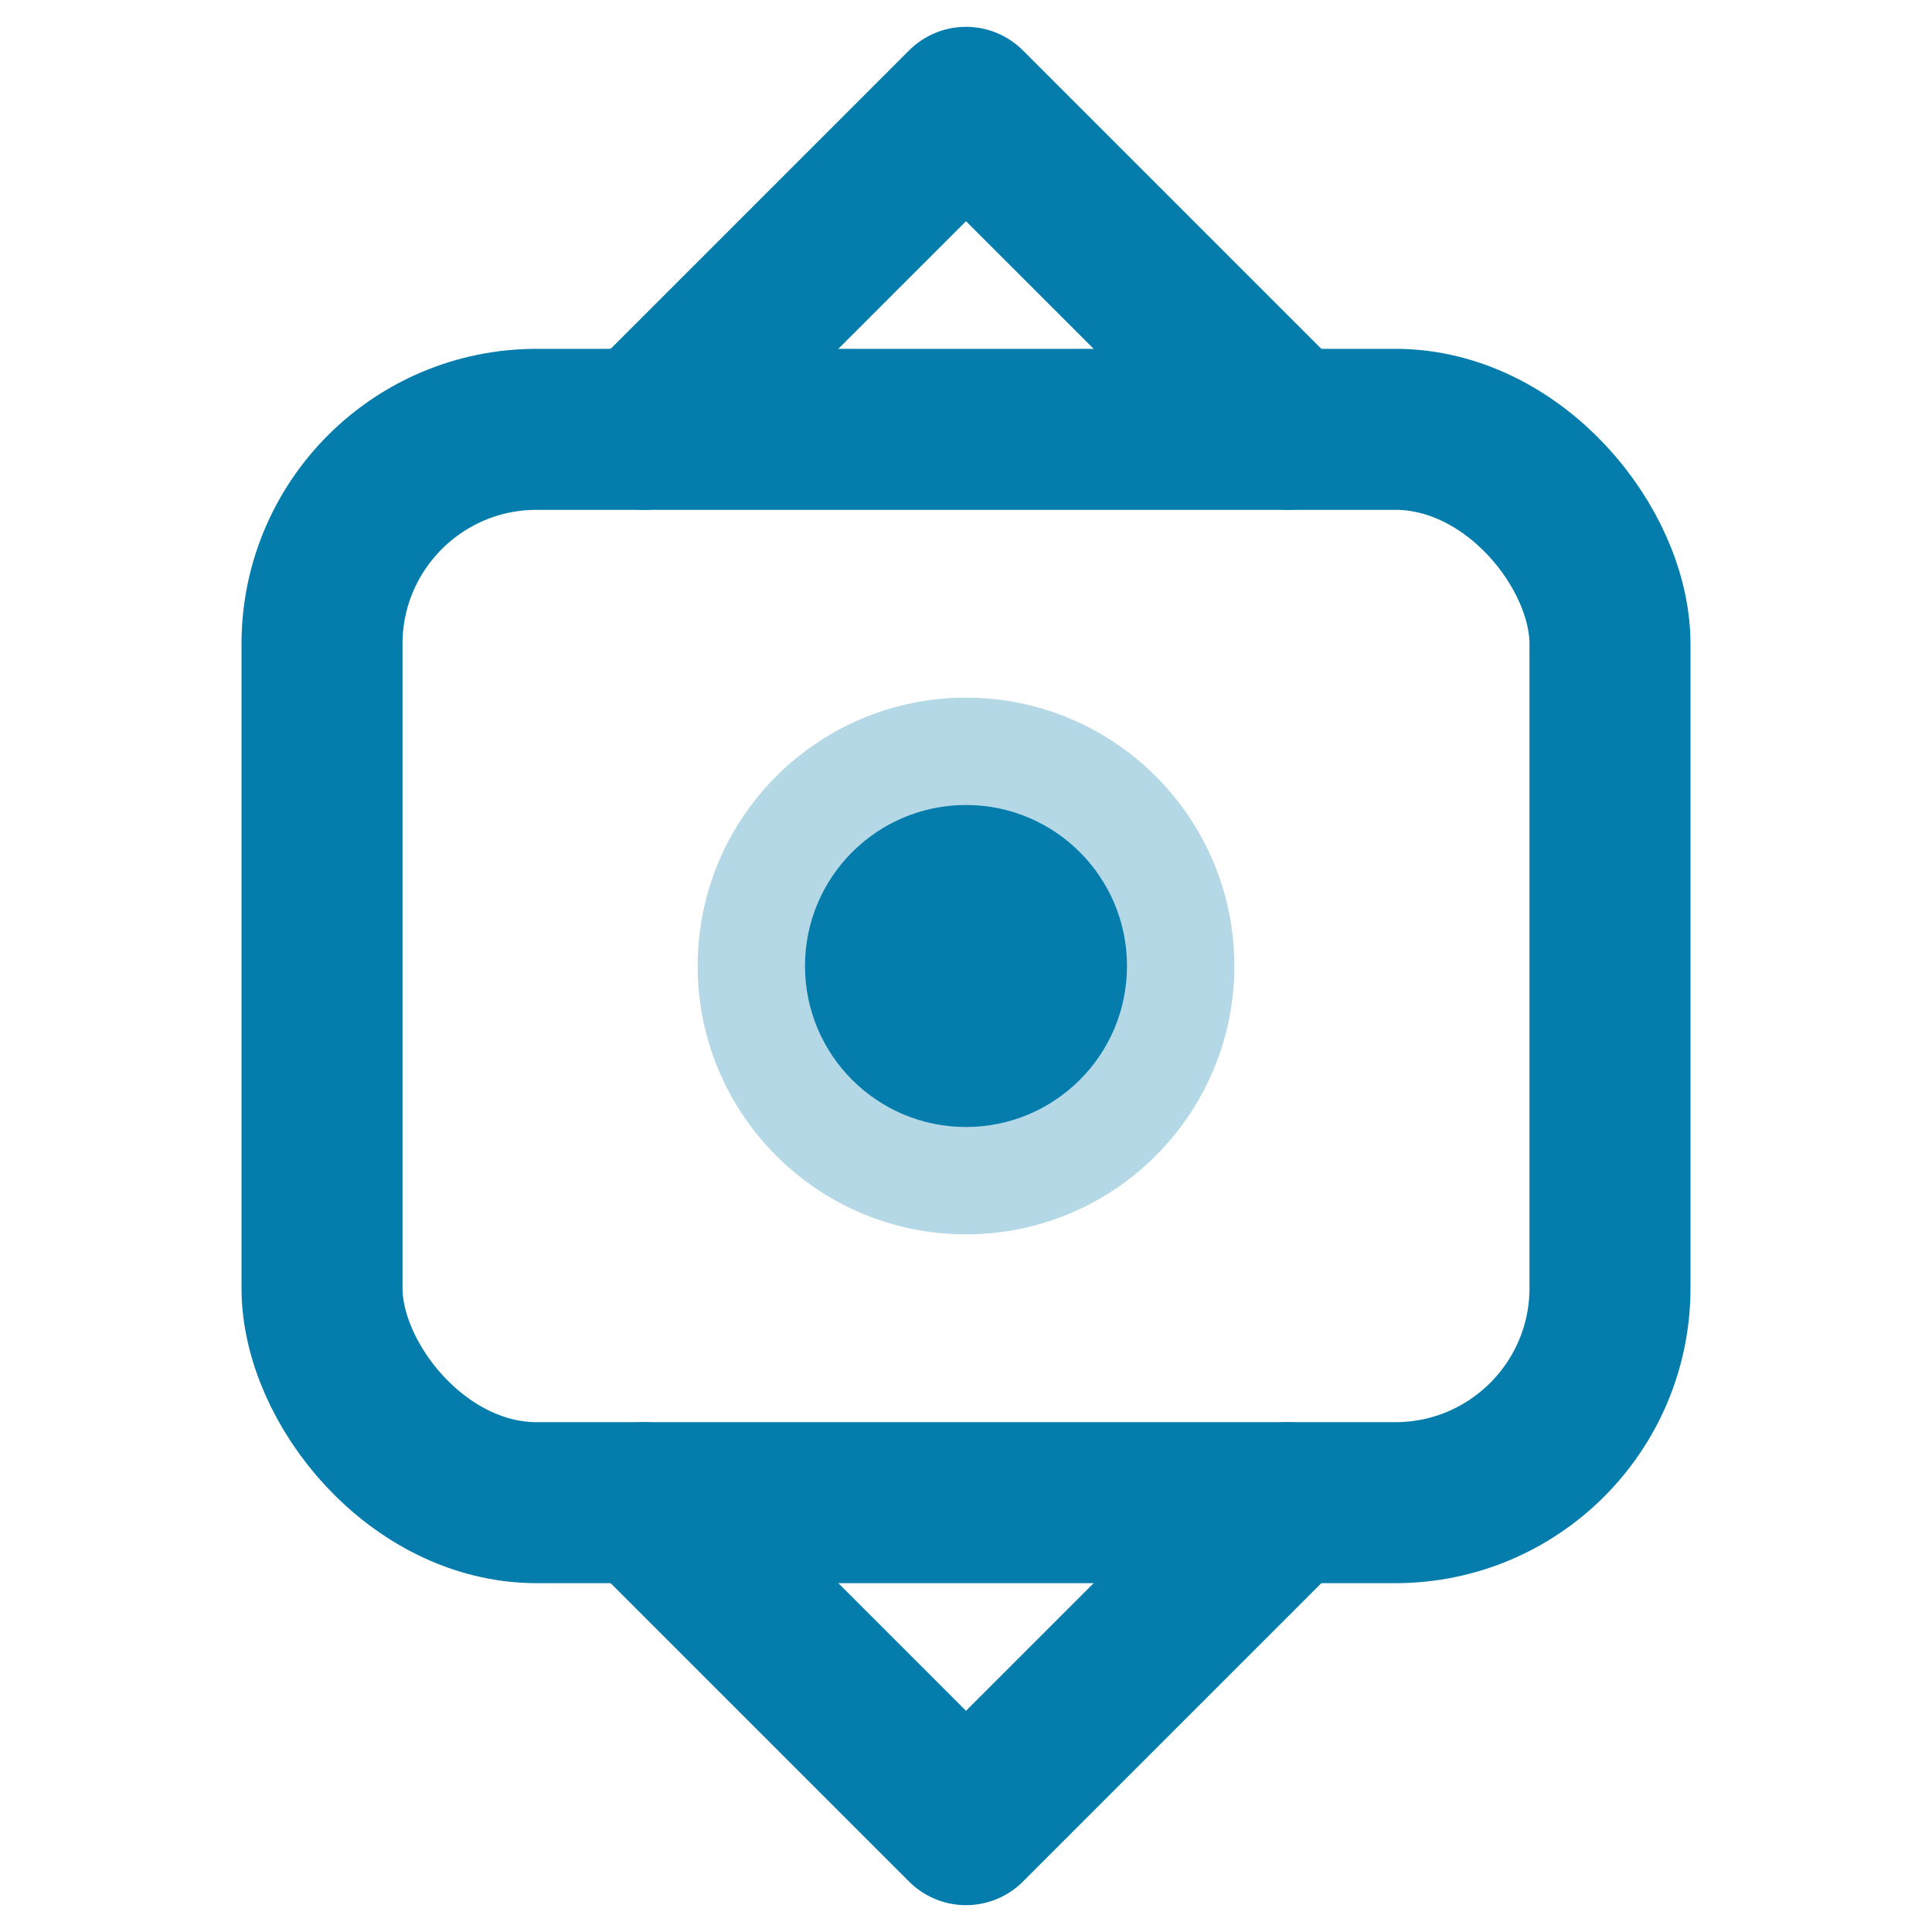
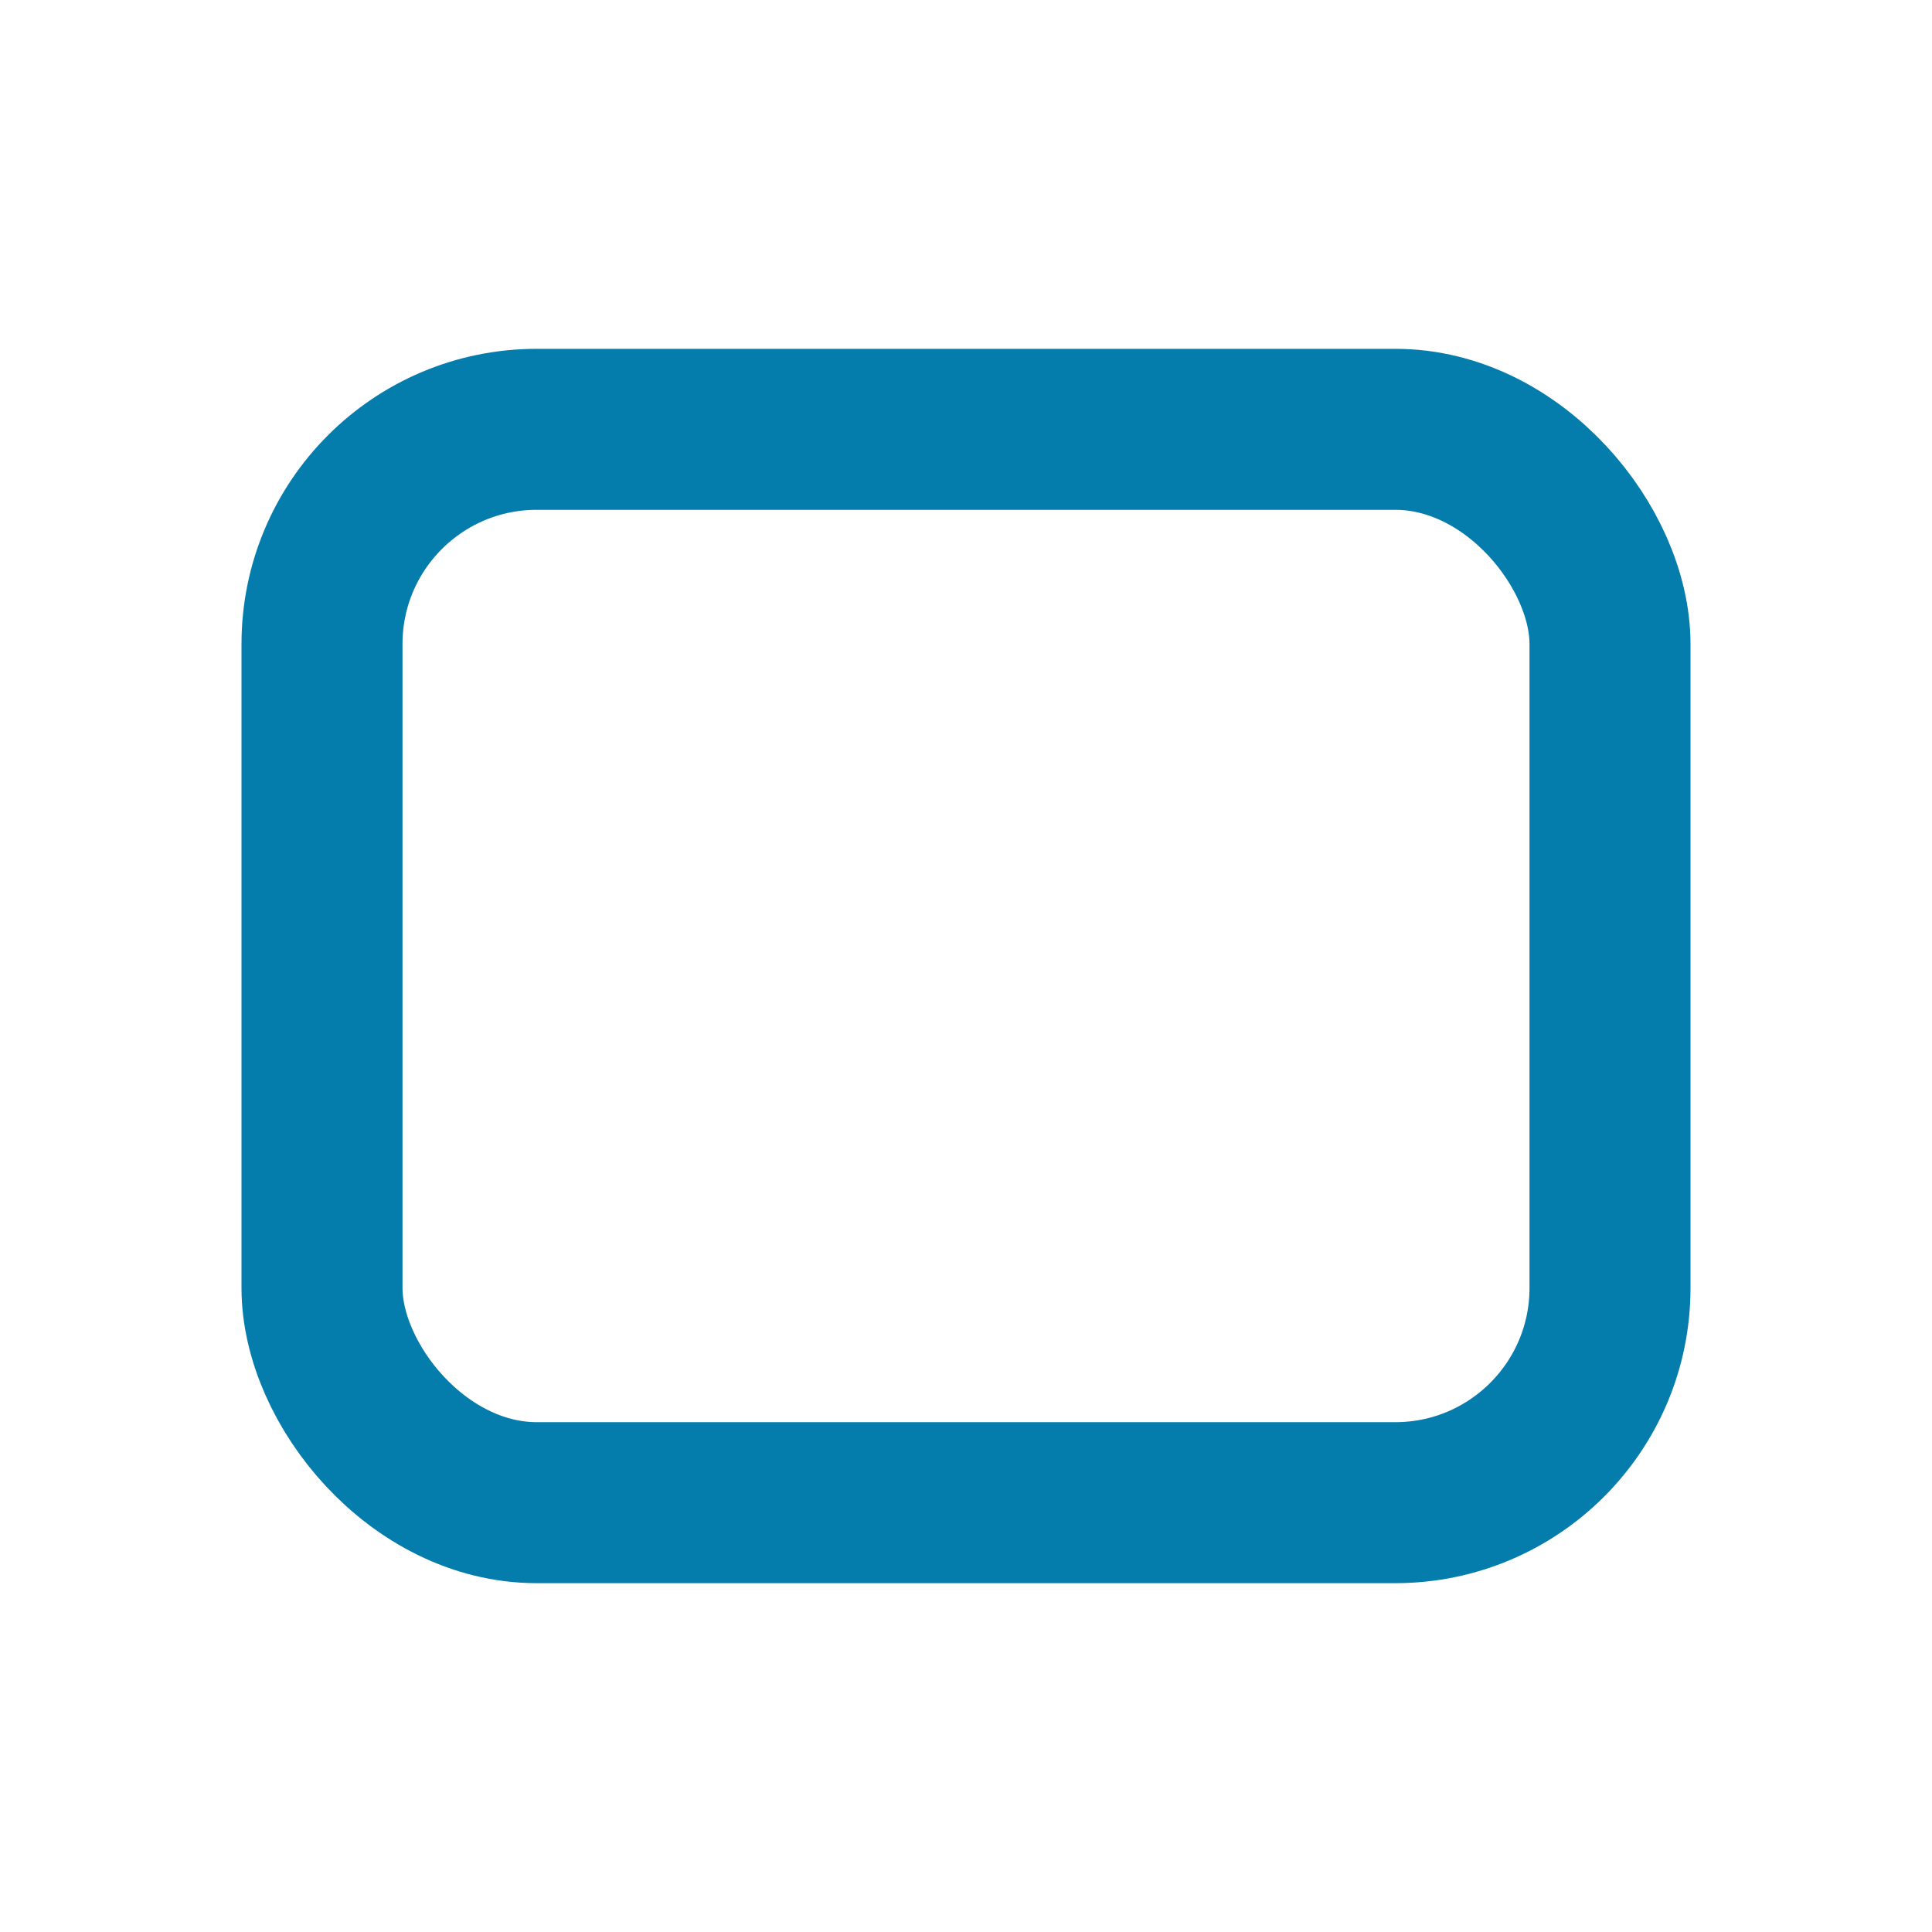
<svg xmlns="http://www.w3.org/2000/svg" width="18" height="18" viewBox="0 0 18 18" fill="none">
  <rect x="3" y="4" width="12" height="10" rx="2" stroke="#047cac" stroke-width="1.5" />
-   <circle cx="9" cy="9" r="2.5" fill="#047cac" opacity="0.3" />
-   <circle cx="9" cy="9" r="1.5" fill="#047cac" />
-   <path d="M6 4L9 1L12 4" stroke="#047cac" stroke-width="1.5" stroke-linecap="round" stroke-linejoin="round" />
-   <path d="M6 14L9 17L12 14" stroke="#047cac" stroke-width="1.5" stroke-linecap="round" stroke-linejoin="round" />
</svg>